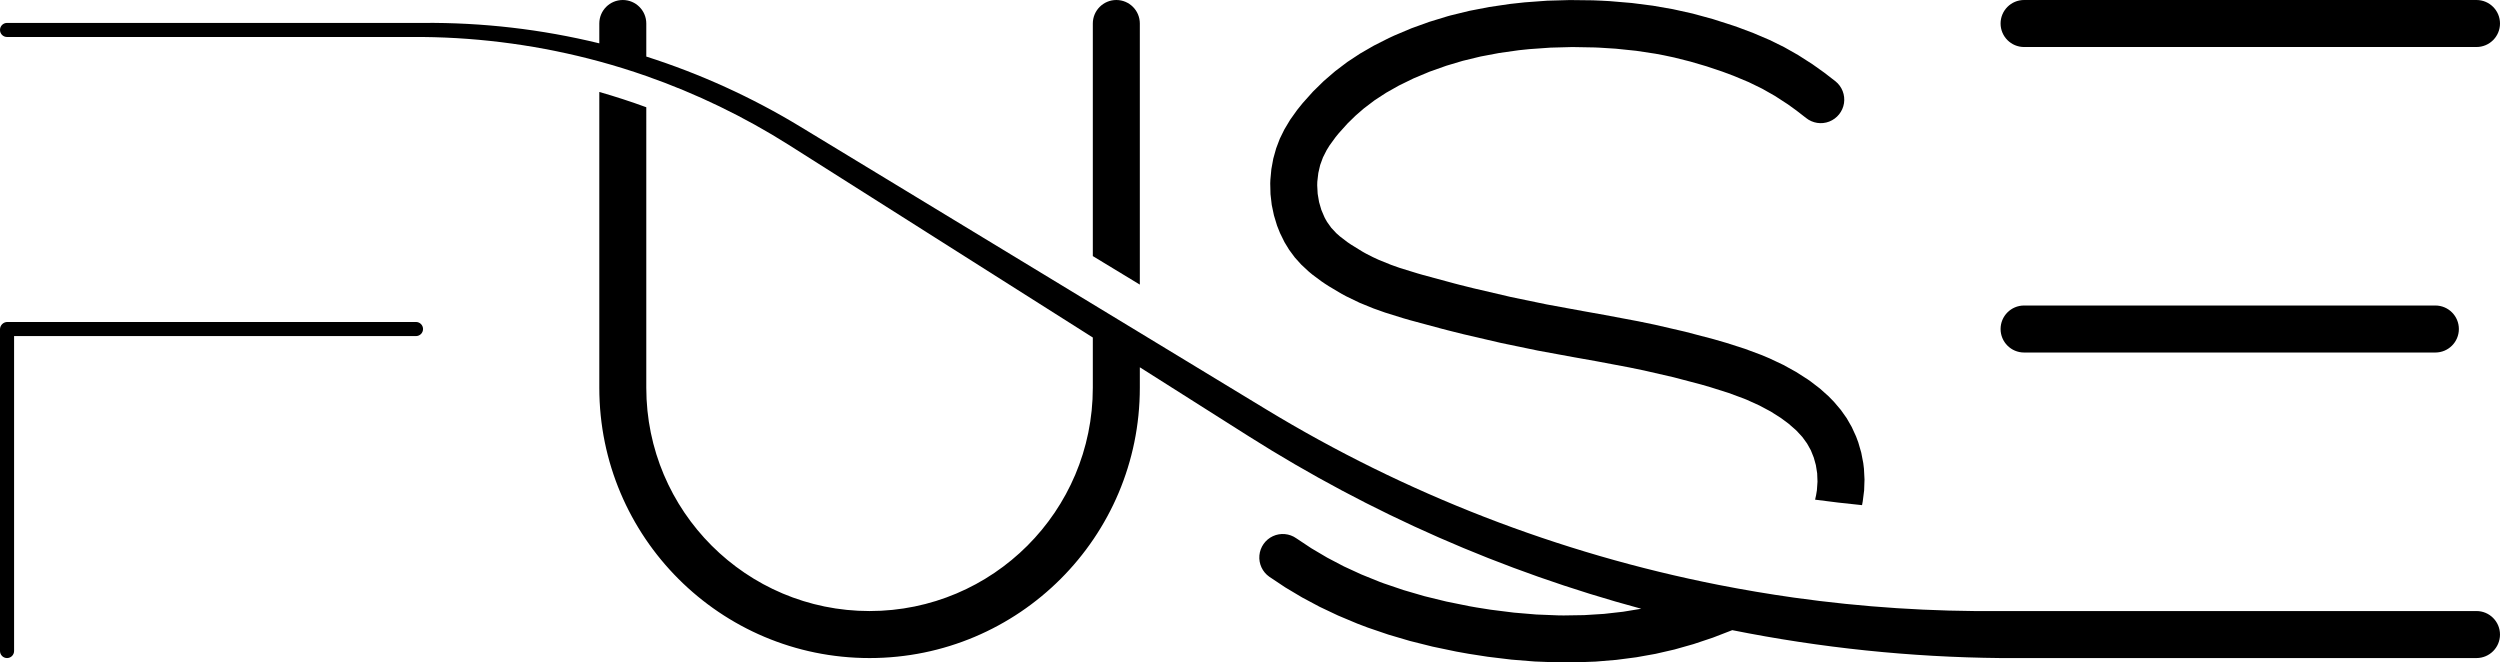
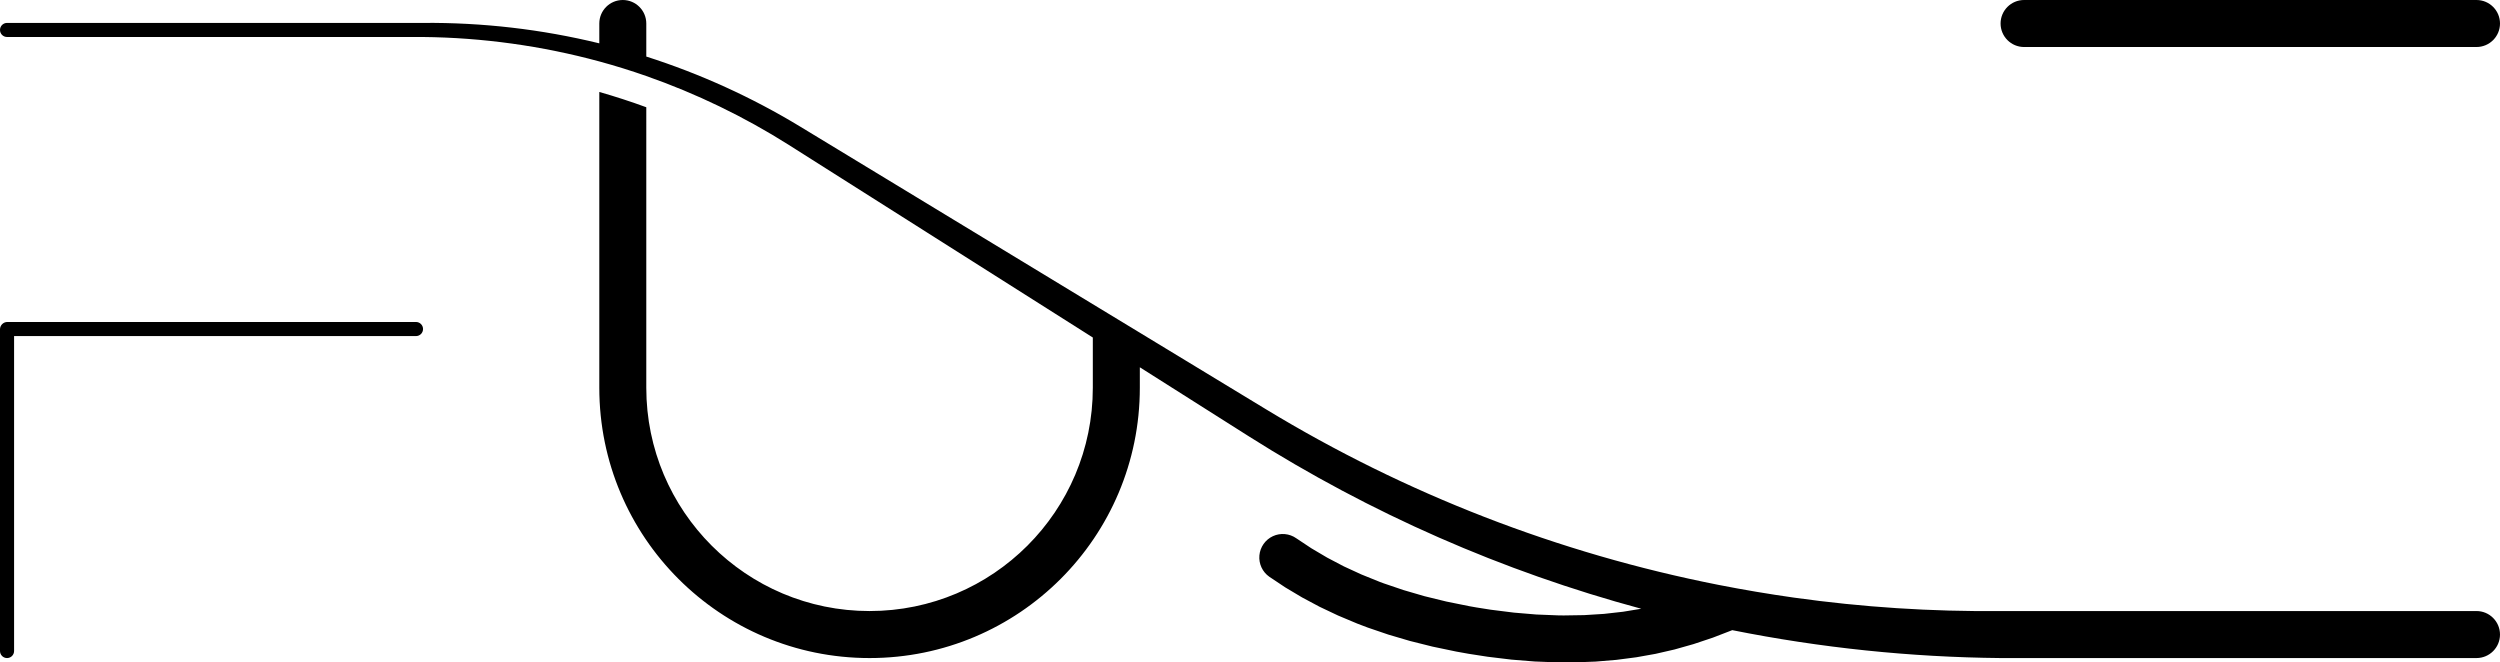
<svg xmlns="http://www.w3.org/2000/svg" id="Ebene_1" data-name="Ebene 1" width="361.844" height="95.875" viewBox="0 0 361.844 95.875">
  <defs>
    <style>
      .cls-1 {
        stroke-width: 0px;
      }
    </style>
  </defs>
  <path class="cls-1" d="m1.019,95.246c.563,0,1.02-.457,1.02-1.023v-45.579h58.168c.566,0,1.023-.457,1.023-1.023,0-.562-.457-1.019-1.023-1.019H1.062c-.281,0-.55.113-.75.312-.199.199-.312.469-.312.75v46.559c0,.566.457,1.023,1.019,1.023Z" />
  <path class="cls-1" d="m183.711,83.473l2.312,1.543,2.43,1.449,2.543,1.359,2.664,1.262,2.789,1.172,1.5.57,2.992,1.02,3.125.921,3.278.821,3.441.719,1.785.32,2.746.426,3.45.418,3.343.269,3.258.129,2.481.004,3.101-.117,3-.25,2.887-.375,2.777-.496,2.742-.629,2.762-.782,2.793-.933,2.813-1.086c12.789,2.562,25.793,3.914,38.836,4.039h68.882c1.879,0,3.403-1.523,3.403-3.402s-1.524-3.403-3.403-3.403h-68.882c-10.008.098-20.008-.554-29.918-1.945-3.649-.516-7.282-1.129-10.895-1.84-23.164-4.566-45.344-13.172-65.523-25.426L115.832,18.332c-7.004-4.25-14.484-7.652-22.289-10.145V3.402c0-1.879-1.524-3.402-3.402-3.402-1.879,0-3.399,1.523-3.399,3.402v2.871c-8.351-2.039-16.922-3.031-25.512-2.957H1.019c-.562,0-1.019.457-1.019,1.02,0,.566.457,1.019,1.019,1.019h60.211c8.622.09,17.2,1.282,25.52,3.539,2.289.622,4.555,1.325,6.793,2.11,7.238,2.535,14.16,5.883,20.641,9.98l43.988,27.868v7.273c0,17.848-14.465,32.316-32.313,32.316s-32.316-14.468-32.316-32.316V15.523c-2.238-.82-4.508-1.558-6.801-2.214v42.816c0,21.605,17.512,39.121,39.117,39.121s39.117-17.516,39.117-39.121v-2.965l15.805,10.012c17.559,11.121,36.699,19.527,56.77,24.937l-2.645.434-2.75.309-2.863.179-2.977.047-.824-.012-3.133-.125-3.246-.273-3.355-.422-2.047-.324-1.043-.184-3.336-.676-3.176-.777-3.012-.879-2.855-.969-.57-.211-2.676-1.082-2.543-1.171-2.41-1.266-2.289-1.352-2.176-1.445c-.992-.699-2.285-.816-3.387-.308-1.101.511-1.847,1.574-1.957,2.785-.109,1.207.434,2.386,1.43,3.086Z" />
-   <path class="cls-1" d="m161.574,0c-1.879,0-3.402,1.523-3.402,3.402v33.664l6.804,4.129V3.402c0-1.879-1.523-3.402-3.402-3.402Z" />
-   <path class="cls-1" d="m355.891,47.621c0-1.879-1.524-3.402-3.403-3.402h-59.527c-1.879,0-3.402,1.523-3.402,3.402s1.523,3.402,3.402,3.402h59.527c1.879,0,3.403-1.523,3.403-3.402Z" />
  <path class="cls-1" d="m361.844,3.402c0-1.879-1.524-3.402-3.403-3.402h-65.48c-1.879,0-3.402,1.523-3.402,3.402s1.523,3.403,3.402,3.403h65.48c1.879,0,3.403-1.524,3.403-3.403Z" />
-   <path class="cls-1" d="m189.926,39.726l1.34.997.5.339.582.375,1.878,1.118.606.324,1.965.949,1.992.813,1.668.593,2.633.821.969.281,4.738,1.277.773.199,2.199.551,5.528,1.285,5.277,1.094,5.254.965,3.18.566,4.789.903,2.137.441,4.277.981,4.008,1.054,1.32.383,2.648.836,2.2.813.398.16,1.871.847,1.653.883,1.468.934,1.09.808,1.07.938.098.094.84.91.672.929.551.989.421,1.05.305,1.094.188,1.184.047,1.211-.086,1.242-.121.727-.141.636c2.258.305,4.523.571,6.793.793l.023-.117.082-.445.2-1.578.054-1.579-.082-1.558-.097-.801-.293-1.519-.426-1.473-.321-.863-.628-1.375-.735-1.282-.844-1.191-.996-1.176-.777-.797-1.25-1.117-1.406-1.078-.371-.258-1.688-1.078-1.824-1.008-1.988-.941-1.211-.508-2.36-.879-2.691-.863-1.82-.527-4.168-1.094-4.364-1.008-2.394-.496-4.86-.914-3.167-.567-5.235-.961-5.172-1.07-5.375-1.254-2.07-.515-.75-.196-4.578-1.238-.77-.223-2.535-.781-1.223-.43-1.839-.746-.883-.41-.867-.441-.301-.164-.324-.184-1.641-1.012-.496-.336-1.125-.859-.508-.453-.73-.781-.606-.852-.203-.351-.172-.325-.453-1.066-.328-1.129-.203-1.195-.067-1.231.012-.457.008-.113.141-1.207.269-1.16.402-1.098.532-1.051.422-.683.886-1.219.438-.535,1.281-1.426,1.164-1.137,1.188-1.031,1.562-1.187,1.664-1.086,1.856-1.047,2.07-1.012.066-.031,2.313-.969,2.422-.859,2.367-.707,2.574-.625,2.711-.512,2.852-.402,1.472-.153,3.09-.219,3.168-.085,3.227.058.707.031,2.359.149,2.945.305,2.789.421,1.2.227,1.507.32,2.36.594,2.332.684,2.293.769,1.601.598,2.2.918,1.937.945,1.863,1.055,1.887,1.226,1.199.867,1.418,1.098c.946.762,2.227.961,3.36.52,1.132-.442,1.945-1.453,2.132-2.653.184-1.203-.285-2.41-1.23-3.172l-1.617-1.25-1.727-1.23-2.082-1.332-2.035-1.152-2.086-1.024-2.328-.992-2.211-.832-.707-.246-2.965-.953-2.91-.793-2.871-.637-2.895-.504-3.046-.39-3.204-.27-1.136-.062-1.301-.055-3.332-.039-3.281.094-3.246.238-2.145.234-3,.442-2.867.554-2.738.668-.422.117-2.645.809-2.566.926-2.492,1.051-.778.359-2.179,1.102-1.989,1.148-1.832,1.207-.008.004-1.761,1.332-1.664,1.433-1.559,1.528-1.465,1.637-.035.039-.793.984-.992,1.391-.043.066-.817,1.367-.656,1.332-.531,1.399-.414,1.476-.281,1.535-.145,1.559-.019.504.039,1.566.179,1.551.321,1.52.449,1.48.43,1.078.648,1.317.668,1.097.832,1.125.926,1.024,1.09,1.015.109.09.387.32Z" />
</svg>